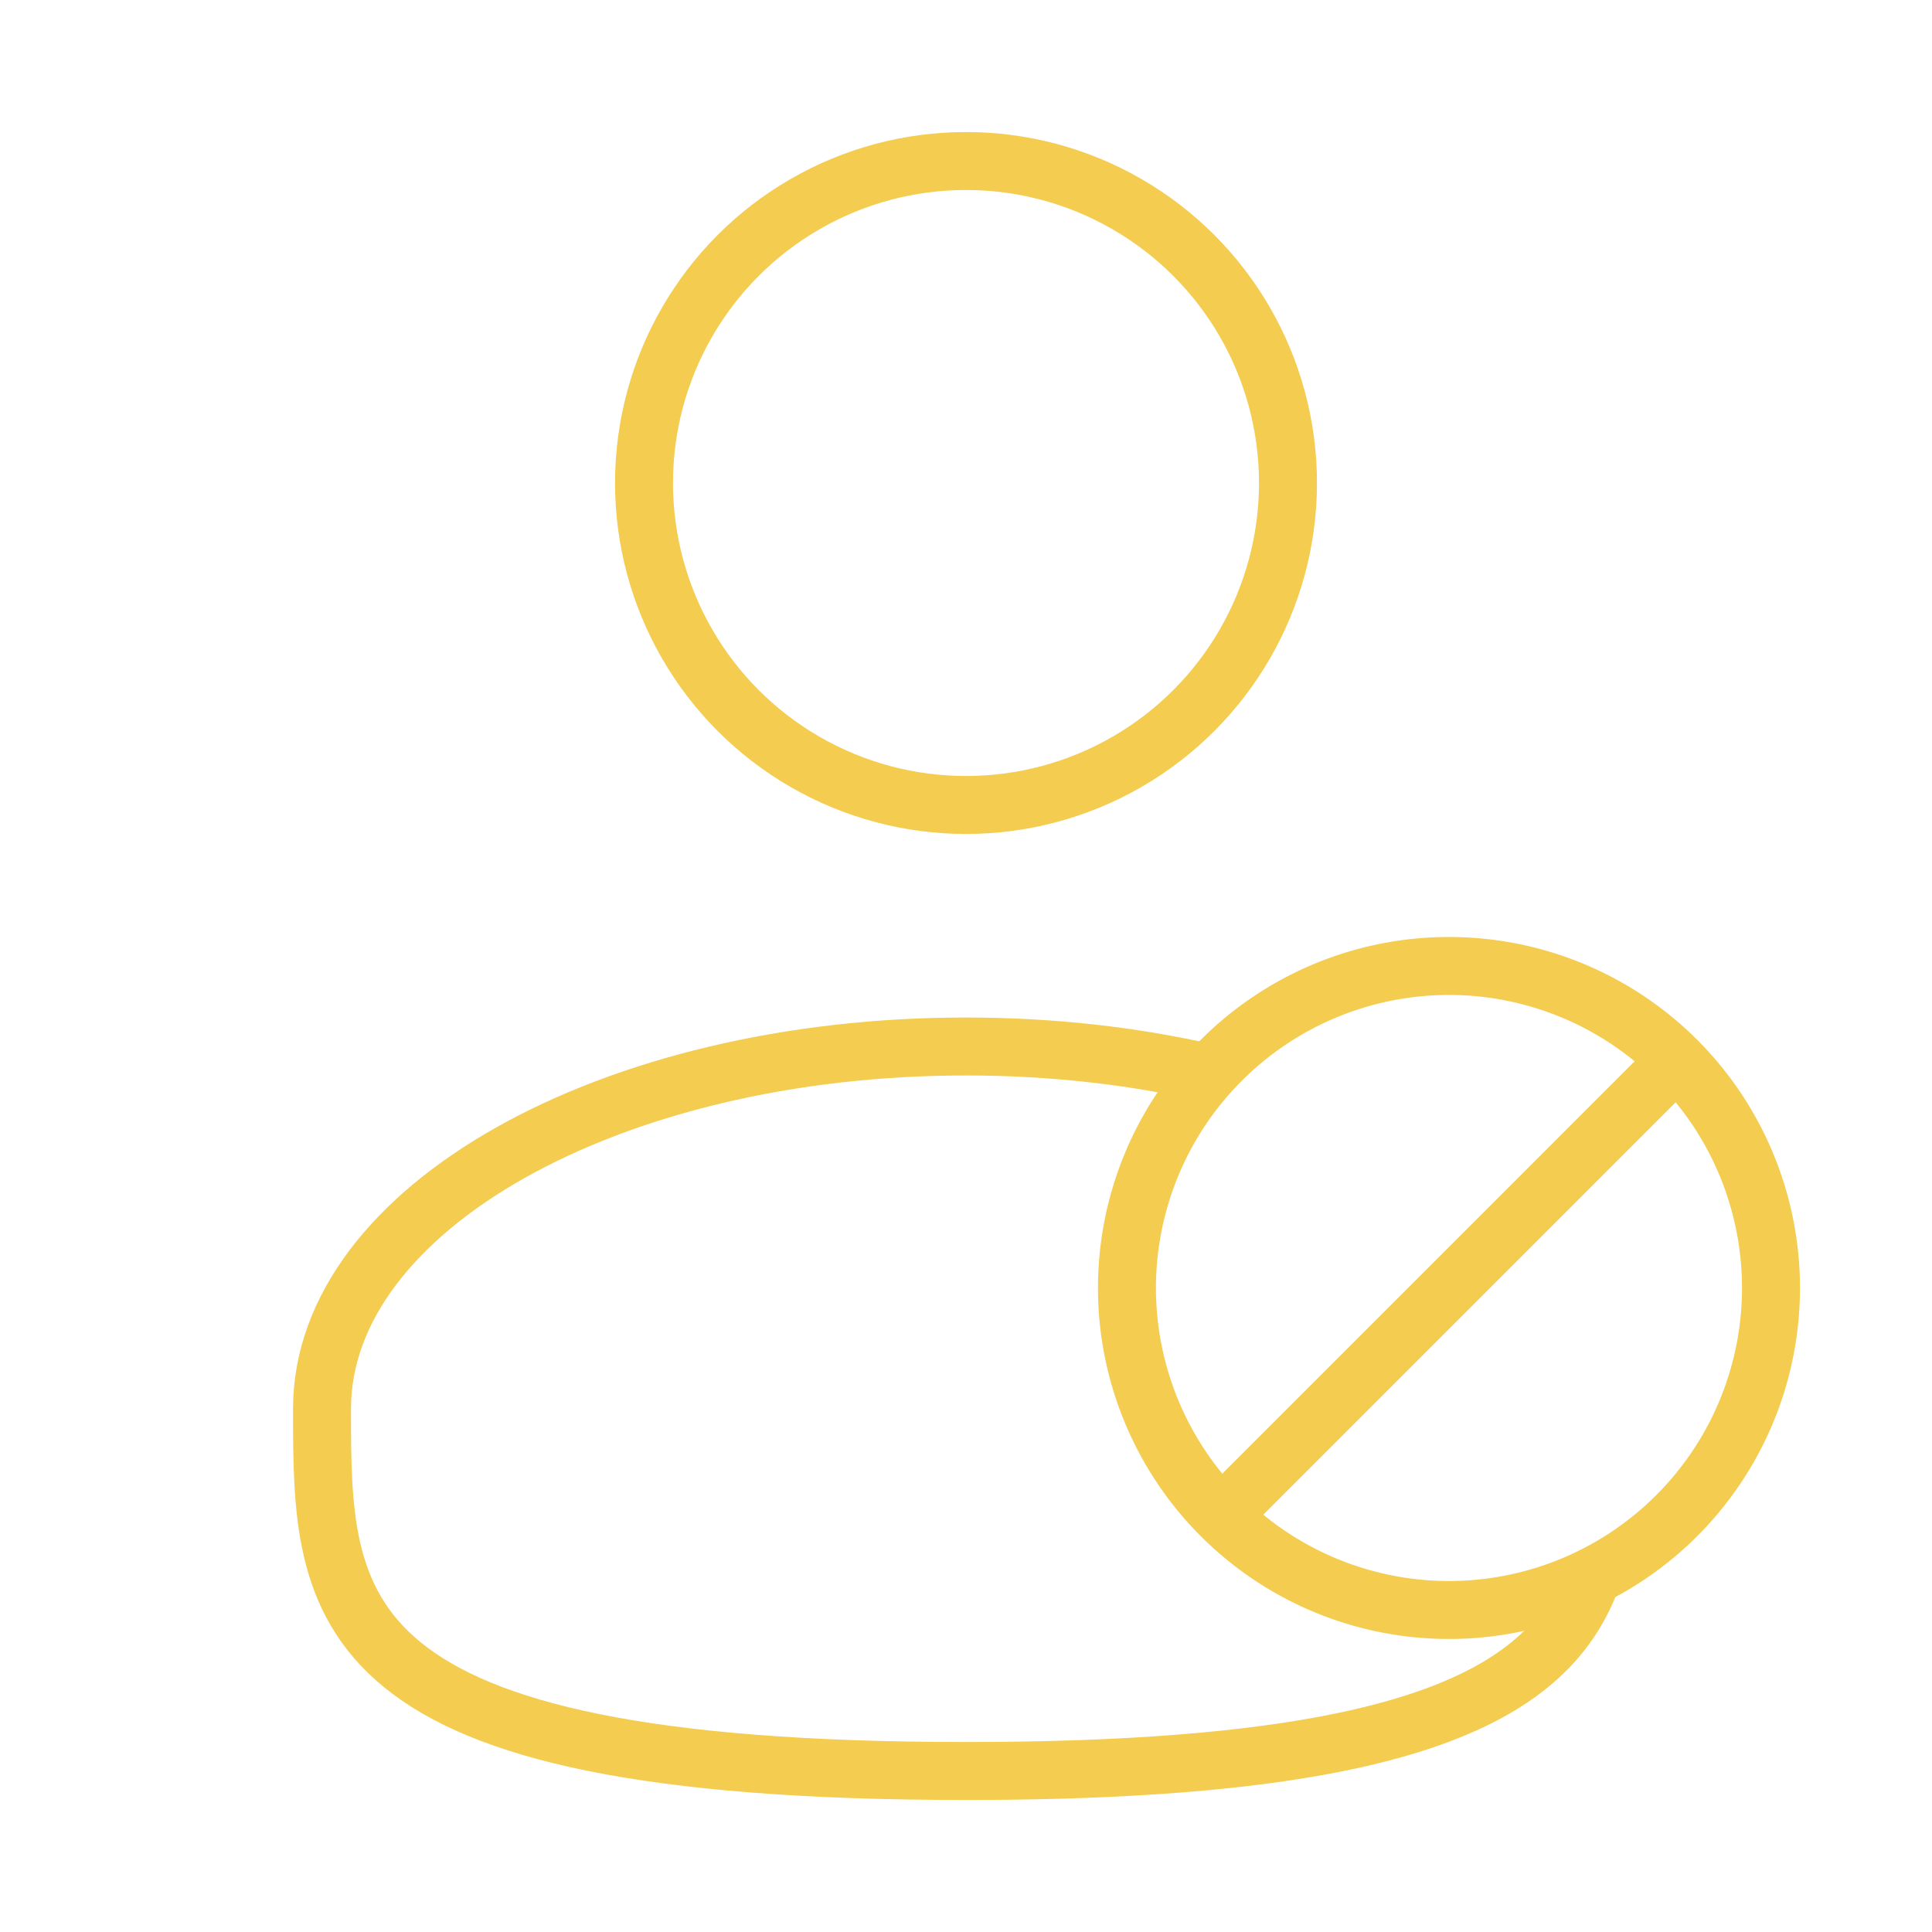
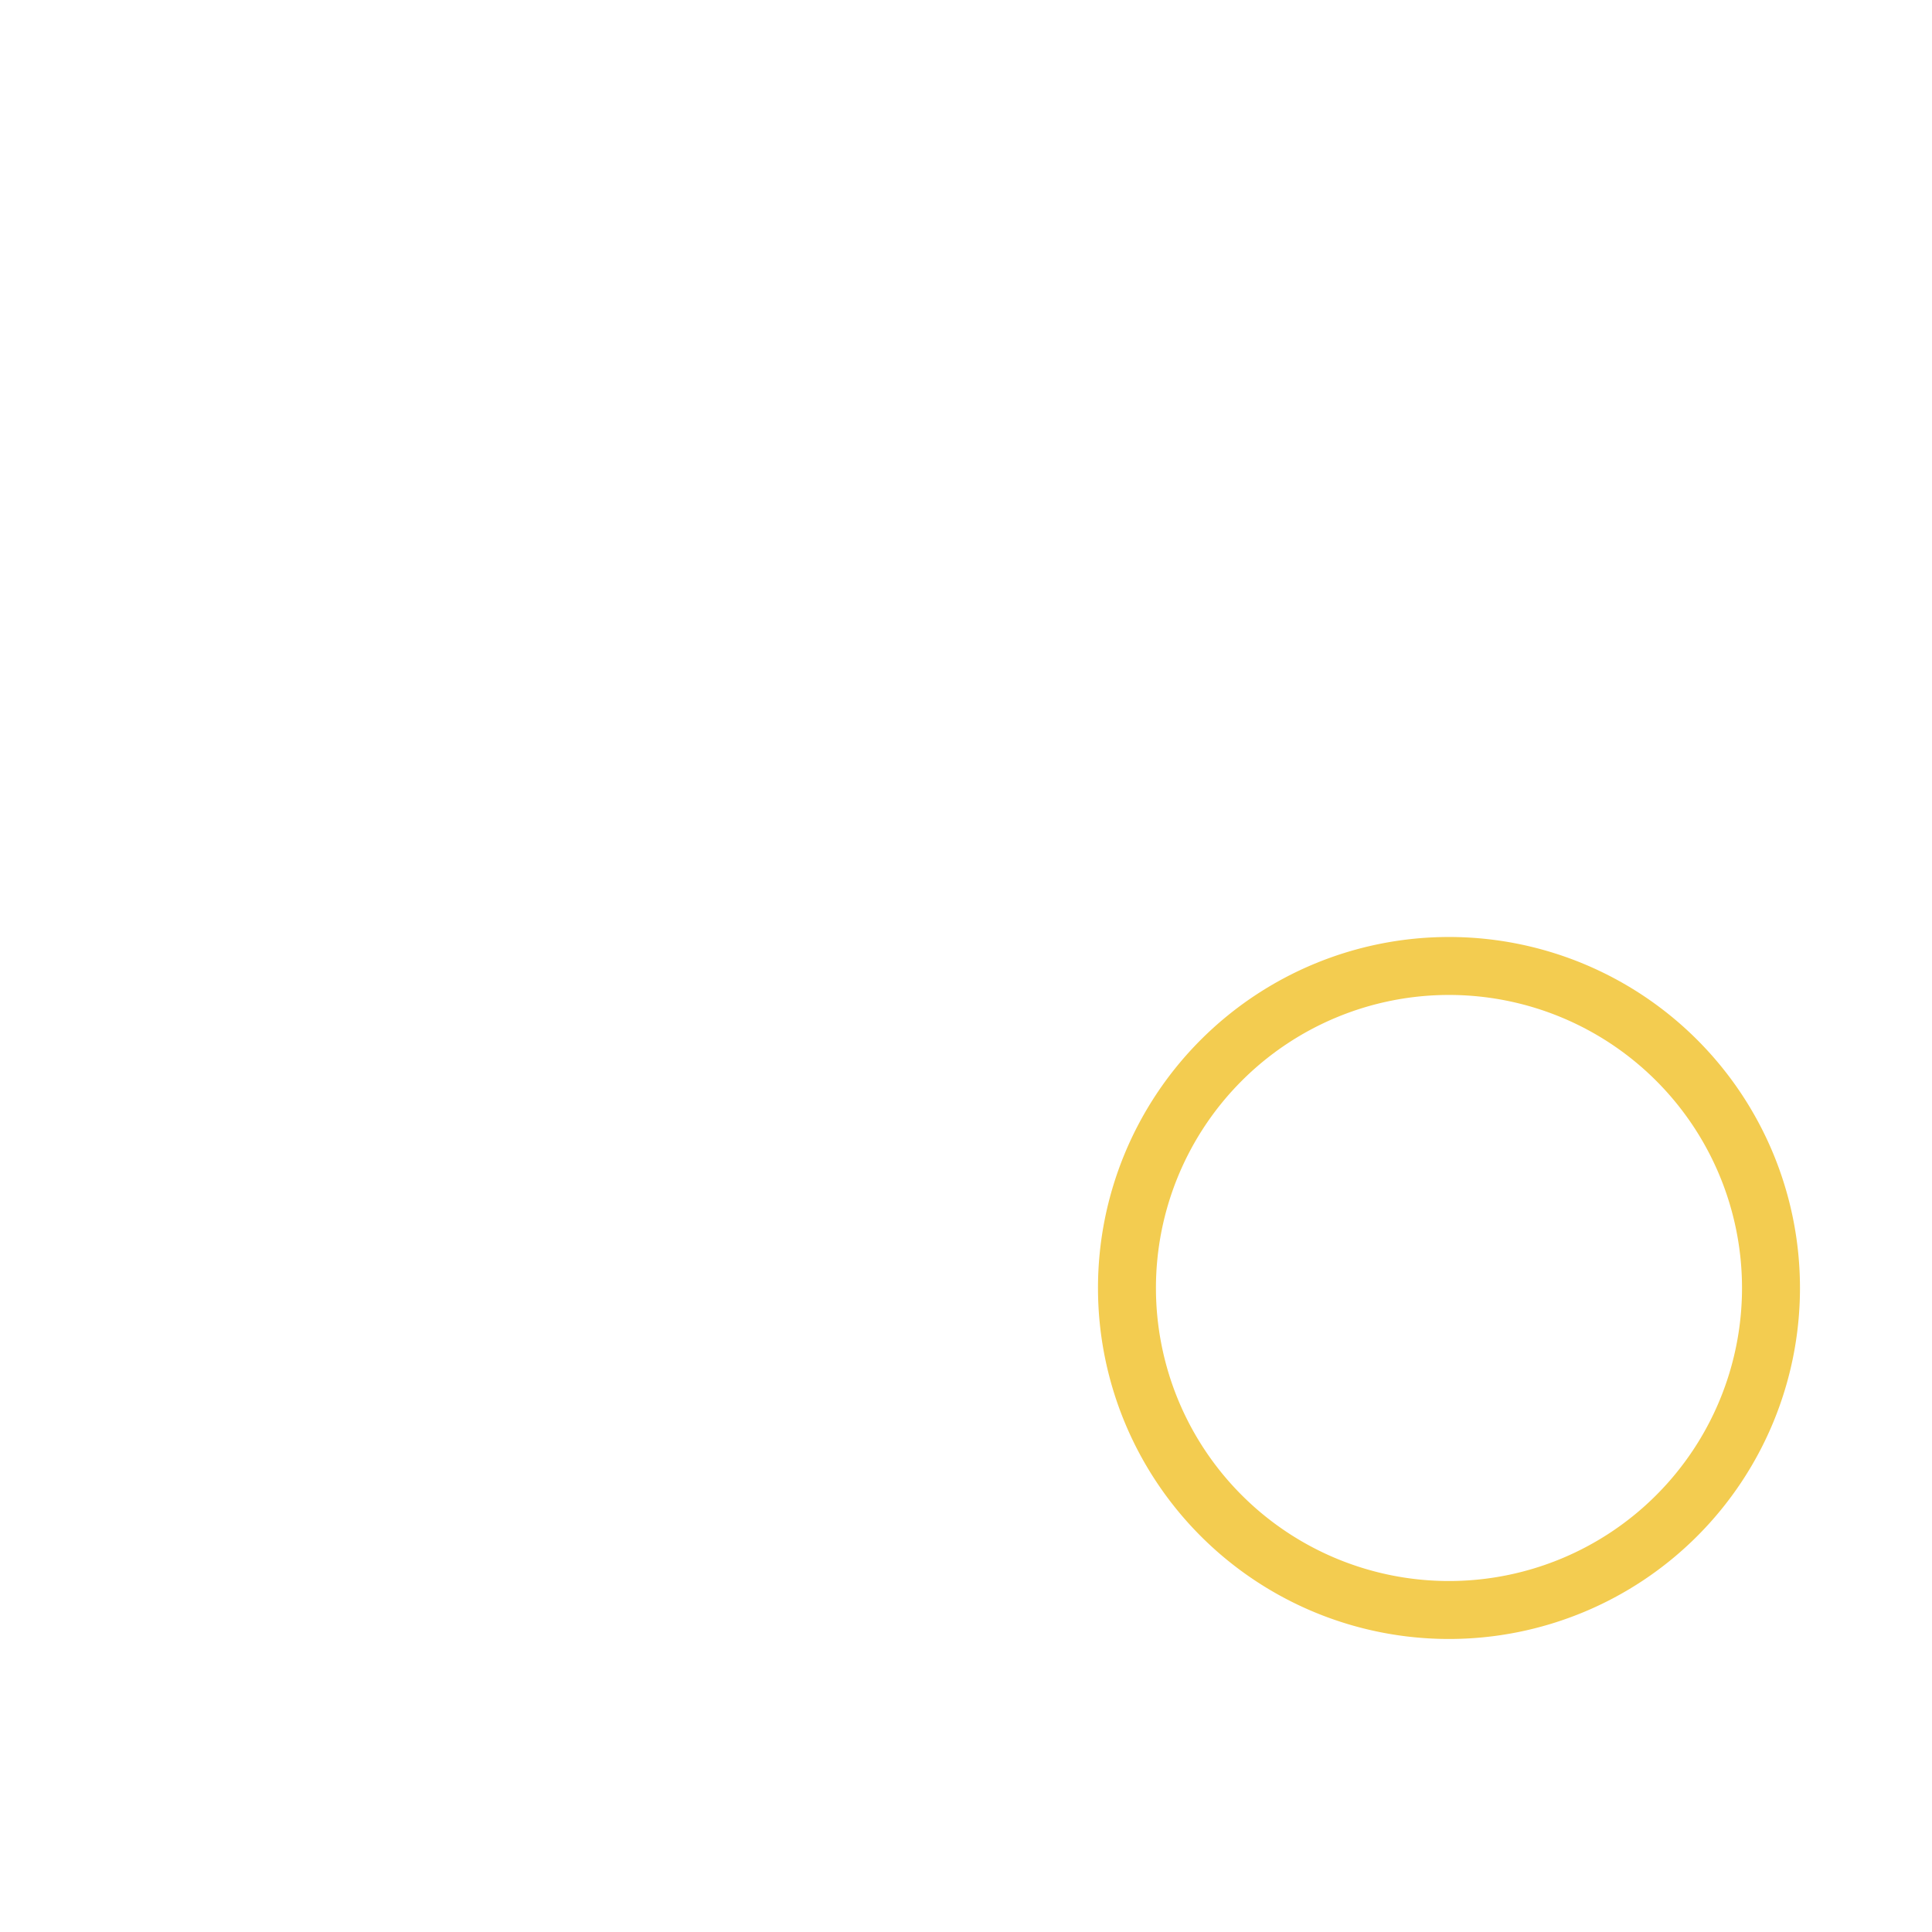
<svg xmlns="http://www.w3.org/2000/svg" width="50" height="50" fill="none">
-   <circle cx="25" cy="12.5" stroke="#F3CC50" stroke-width="1.5" r="8.333" />
-   <path d="M31.25 27.765c-1.93-.44-4.04-.682-6.25-.682-9.205 0-16.666 4.197-16.666 9.375s0 9.375 16.666 9.375c11.849 0 15.274-2.121 16.264-5.208" stroke="#F3CC50" stroke-width="1.5" />
-   <path d="M31.607 39.226A8.333 8.333 0 1 0 43.392 27.44M31.607 39.226A8.333 8.333 0 0 1 43.392 27.44M31.607 39.226 43.392 27.44" stroke="#F3CC50" stroke-width="1.5" stroke-linejoin="round" />
+   <path d="M31.607 39.226A8.333 8.333 0 1 0 43.392 27.44M31.607 39.226A8.333 8.333 0 0 1 43.392 27.44" stroke="#F3CC50" stroke-width="1.5" stroke-linejoin="round" />
</svg>